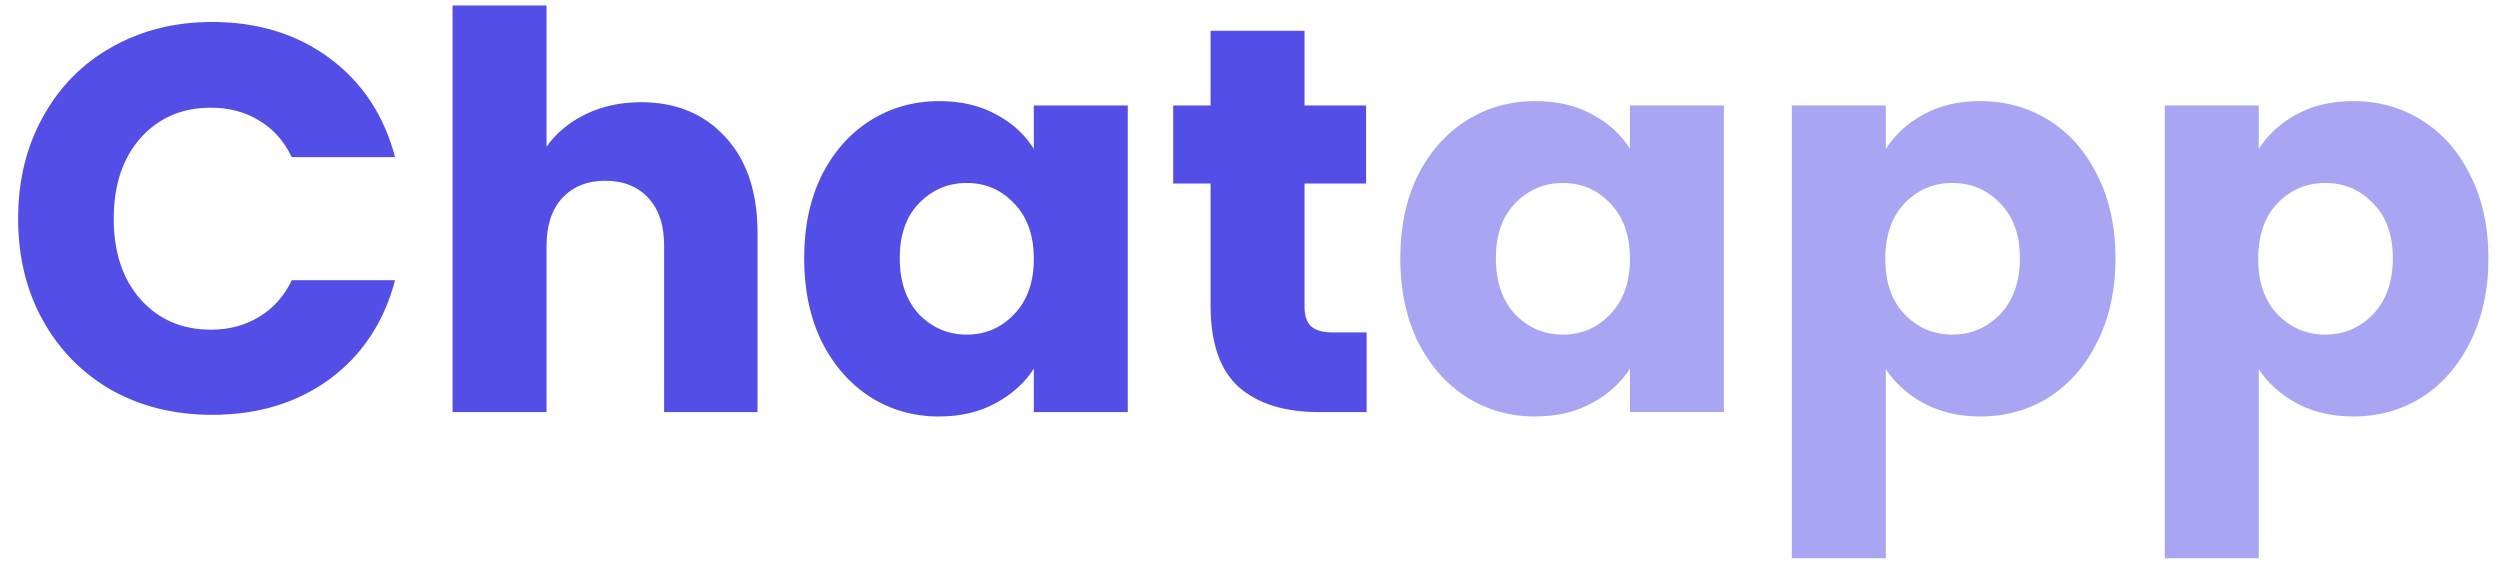
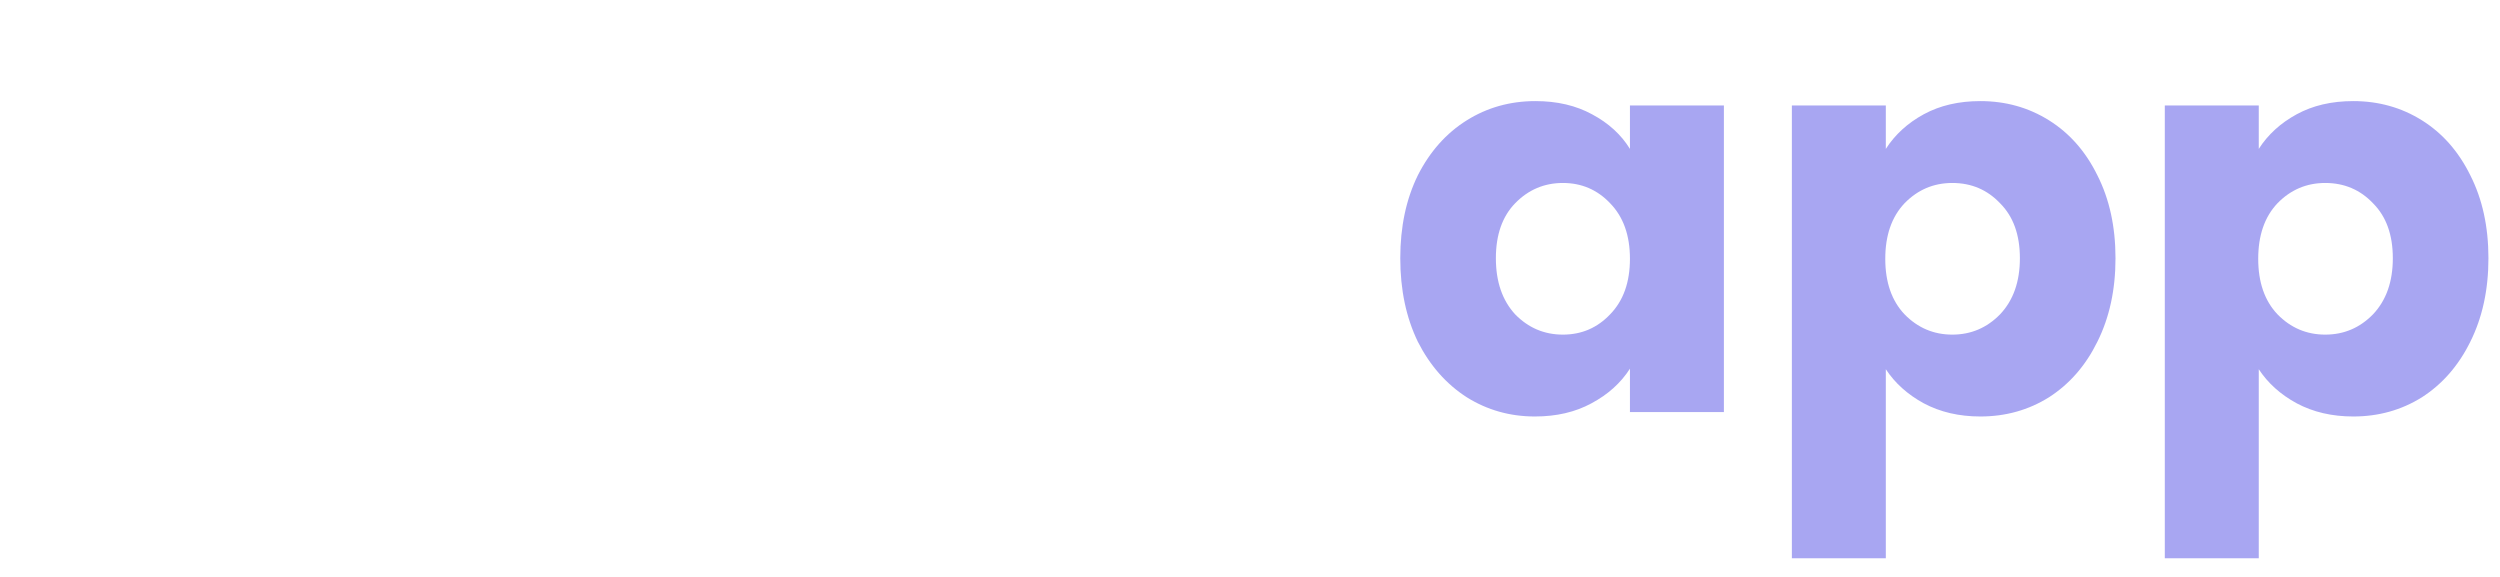
<svg xmlns="http://www.w3.org/2000/svg" width="91" height="21" viewBox="0 0 91 21" fill="none">
-   <path d="M0.66 7.96C0.66 6.573 0.96 5.34 1.56 4.26C2.16 3.167 2.993 2.32 4.06 1.72C5.14 1.107 6.36 0.8 7.72 0.8C9.387 0.8 10.813 1.24 12 2.12C13.187 3 13.98 4.2 14.38 5.72H10.62C10.34 5.133 9.94 4.687 9.42 4.38C8.913 4.073 8.333 3.92 7.68 3.92C6.627 3.92 5.773 4.287 5.12 5.02C4.467 5.753 4.14 6.733 4.14 7.96C4.14 9.187 4.467 10.167 5.12 10.9C5.773 11.633 6.627 12 7.68 12C8.333 12 8.913 11.847 9.42 11.54C9.94 11.233 10.34 10.787 10.62 10.2H14.38C13.98 11.72 13.187 12.92 12 13.8C10.813 14.667 9.387 15.1 7.72 15.1C6.36 15.1 5.14 14.8 4.06 14.2C2.993 13.587 2.16 12.74 1.56 11.66C0.96 10.58 0.66 9.347 0.66 7.96ZM23.334 3.72C24.614 3.72 25.641 4.147 26.414 5C27.188 5.84 27.574 7 27.574 8.48V15H24.174V8.94C24.174 8.193 23.981 7.613 23.594 7.2C23.208 6.787 22.688 6.58 22.034 6.58C21.381 6.58 20.861 6.787 20.474 7.2C20.088 7.613 19.894 8.193 19.894 8.94V15H16.474V0.2H19.894V5.34C20.241 4.847 20.714 4.453 21.314 4.16C21.914 3.867 22.588 3.72 23.334 3.72ZM29.271 9.4C29.271 8.253 29.484 7.247 29.911 6.38C30.351 5.513 30.944 4.847 31.691 4.38C32.438 3.913 33.271 3.68 34.191 3.68C34.978 3.68 35.664 3.84 36.251 4.16C36.851 4.48 37.311 4.9 37.631 5.42V3.84H41.051V15H37.631V13.42C37.298 13.94 36.831 14.36 36.231 14.68C35.644 15 34.958 15.16 34.171 15.16C33.264 15.16 32.438 14.927 31.691 14.46C30.944 13.98 30.351 13.307 29.911 12.44C29.484 11.56 29.271 10.547 29.271 9.4ZM37.631 9.42C37.631 8.567 37.391 7.893 36.911 7.4C36.444 6.907 35.871 6.66 35.191 6.66C34.511 6.66 33.931 6.907 33.451 7.4C32.984 7.88 32.751 8.547 32.751 9.4C32.751 10.253 32.984 10.933 33.451 11.44C33.931 11.933 34.511 12.18 35.191 12.18C35.871 12.18 36.444 11.933 36.911 11.44C37.391 10.947 37.631 10.273 37.631 9.42ZM49.745 12.1V15H48.005C46.765 15 45.798 14.7 45.105 14.1C44.412 13.487 44.065 12.493 44.065 11.12V6.68H42.705V3.84H44.065V1.12H47.485V3.84H49.725V6.68H47.485V11.16C47.485 11.493 47.565 11.733 47.725 11.88C47.885 12.027 48.152 12.1 48.525 12.1H49.745Z" fill="#524EE6" />
  <path d="M50.97 9.4C50.97 8.253 51.184 7.247 51.61 6.38C52.05 5.513 52.644 4.847 53.39 4.38C54.137 3.913 54.97 3.68 55.89 3.68C56.677 3.68 57.364 3.84 57.95 4.16C58.55 4.48 59.01 4.9 59.33 5.42V3.84H62.75V15H59.33V13.42C58.997 13.94 58.53 14.36 57.93 14.68C57.343 15 56.657 15.16 55.87 15.16C54.964 15.16 54.137 14.927 53.39 14.46C52.644 13.98 52.05 13.307 51.61 12.44C51.184 11.56 50.97 10.547 50.97 9.4ZM59.33 9.42C59.33 8.567 59.09 7.893 58.61 7.4C58.144 6.907 57.57 6.66 56.89 6.66C56.21 6.66 55.63 6.907 55.15 7.4C54.684 7.88 54.45 8.547 54.45 9.4C54.45 10.253 54.684 10.933 55.15 11.44C55.63 11.933 56.21 12.18 56.89 12.18C57.57 12.18 58.144 11.933 58.61 11.44C59.09 10.947 59.33 10.273 59.33 9.42ZM68.644 5.42C68.978 4.9 69.438 4.48 70.024 4.16C70.611 3.84 71.298 3.68 72.084 3.68C73.004 3.68 73.838 3.913 74.584 4.38C75.331 4.847 75.918 5.513 76.344 6.38C76.784 7.247 77.004 8.253 77.004 9.4C77.004 10.547 76.784 11.56 76.344 12.44C75.918 13.307 75.331 13.98 74.584 14.46C73.838 14.927 73.004 15.16 72.084 15.16C71.311 15.16 70.624 15 70.024 14.68C69.438 14.36 68.978 13.947 68.644 13.44V20.32H65.224V3.84H68.644V5.42ZM73.524 9.4C73.524 8.547 73.284 7.88 72.804 7.4C72.338 6.907 71.758 6.66 71.064 6.66C70.384 6.66 69.804 6.907 69.324 7.4C68.858 7.893 68.624 8.567 68.624 9.42C68.624 10.273 68.858 10.947 69.324 11.44C69.804 11.933 70.384 12.18 71.064 12.18C71.744 12.18 72.324 11.933 72.804 11.44C73.284 10.933 73.524 10.253 73.524 9.4ZM82.219 5.42C82.552 4.9 83.012 4.48 83.599 4.16C84.185 3.84 84.872 3.68 85.659 3.68C86.579 3.68 87.412 3.913 88.159 4.38C88.905 4.847 89.492 5.513 89.919 6.38C90.359 7.247 90.579 8.253 90.579 9.4C90.579 10.547 90.359 11.56 89.919 12.44C89.492 13.307 88.905 13.98 88.159 14.46C87.412 14.927 86.579 15.16 85.659 15.16C84.885 15.16 84.199 15 83.599 14.68C83.012 14.36 82.552 13.947 82.219 13.44V20.32H78.799V3.84H82.219V5.42ZM87.099 9.4C87.099 8.547 86.859 7.88 86.379 7.4C85.912 6.907 85.332 6.66 84.639 6.66C83.959 6.66 83.379 6.907 82.899 7.4C82.432 7.893 82.199 8.567 82.199 9.42C82.199 10.273 82.432 10.947 82.899 11.44C83.379 11.933 83.959 12.18 84.639 12.18C85.319 12.18 85.899 11.933 86.379 11.44C86.859 10.933 87.099 10.253 87.099 9.4Z" fill="#524EE6" fill-opacity="0.5" />
</svg>